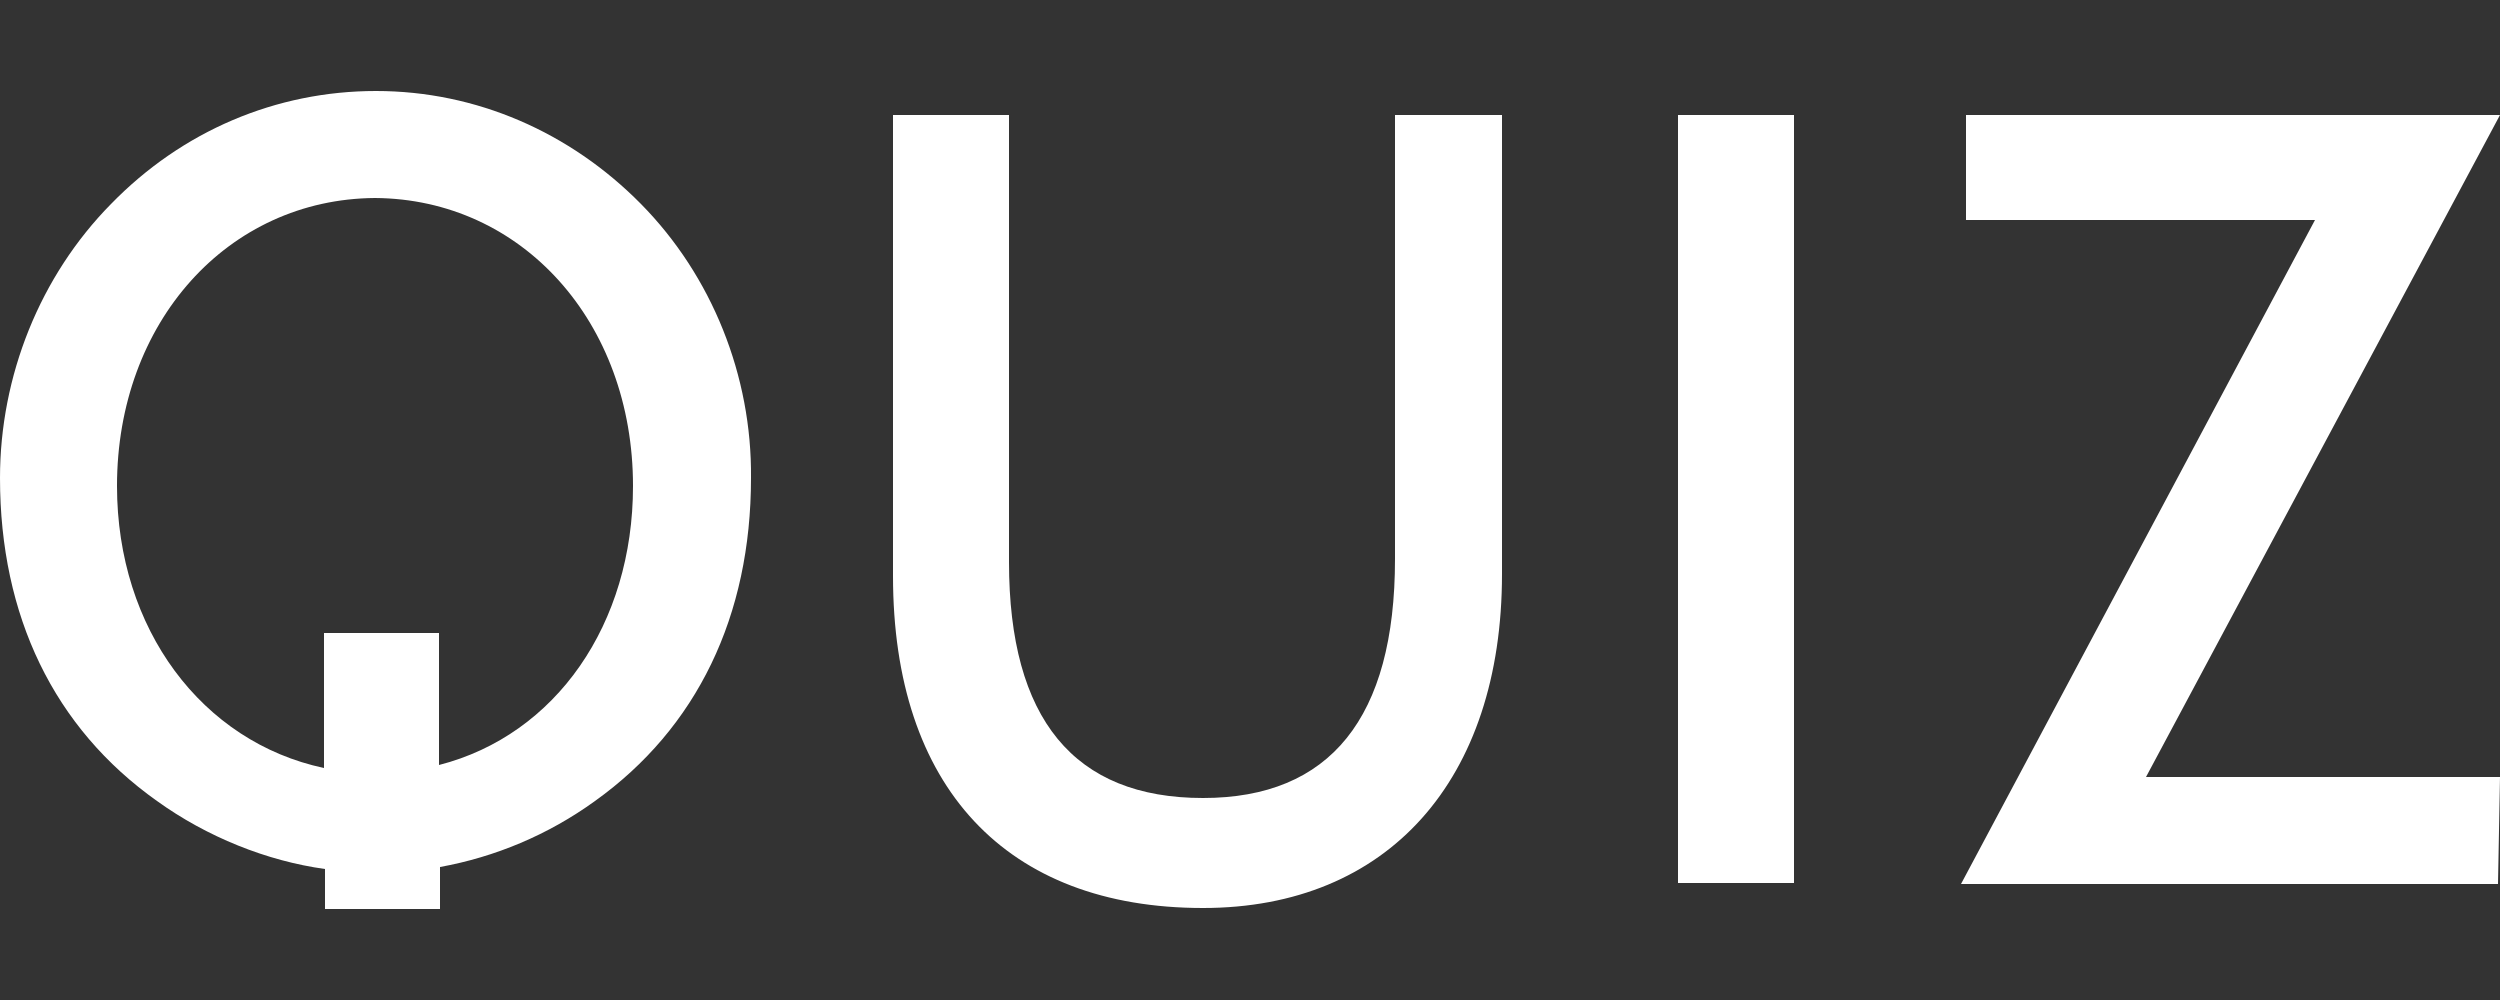
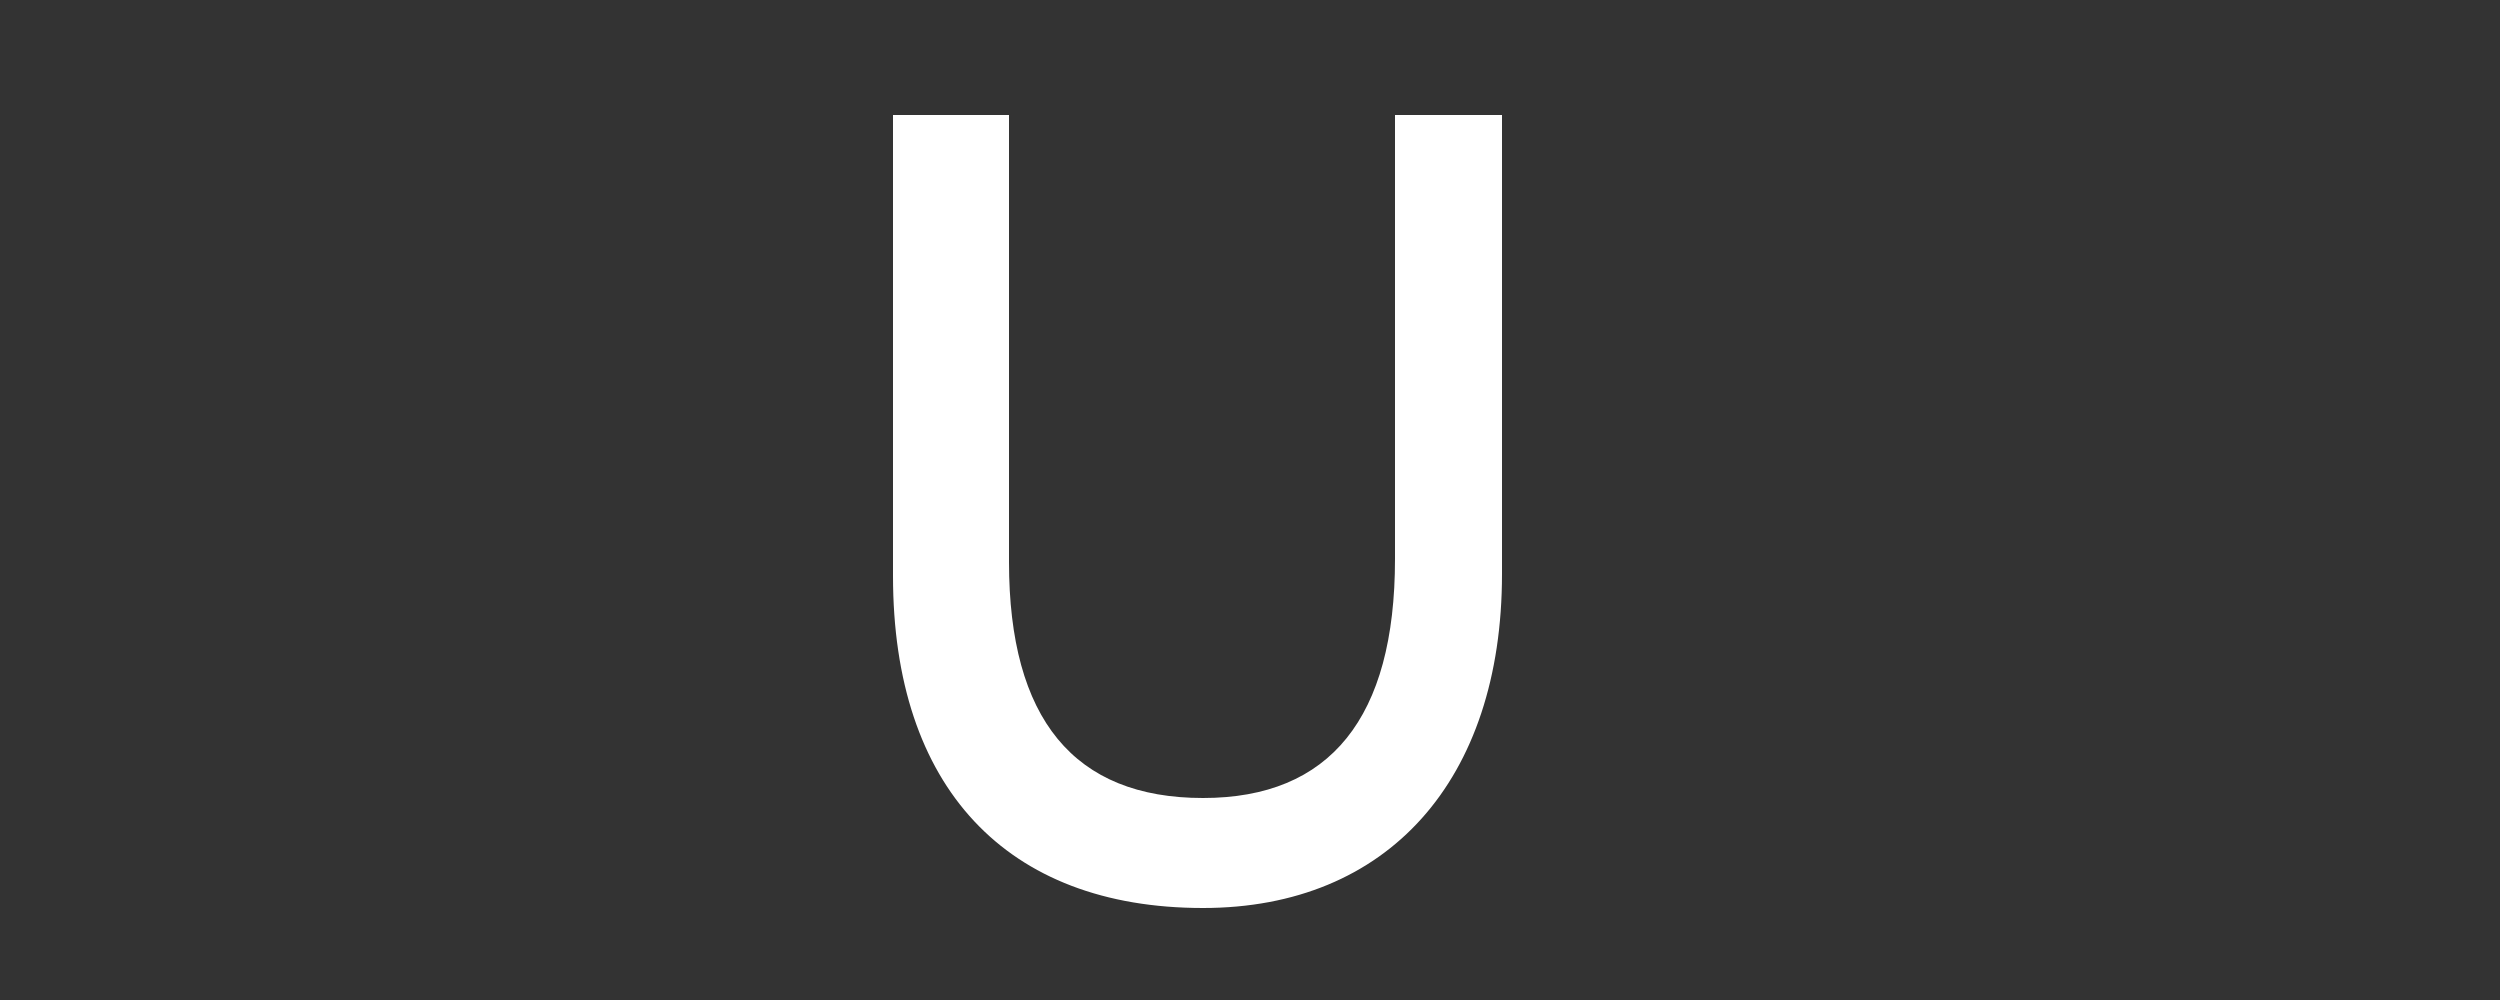
<svg xmlns="http://www.w3.org/2000/svg" version="1.1" id="Layer_1" x="0px" y="0px" viewBox="0 0 250 100" style="enable-background:new 0 0 250 100;" xml:space="preserve">
  <rect x="0" y="0" width="250" height="100" fill="#333333" stroke="none" />
  <style type="text/css">
	.st0{fill:#FFFFFF;}
</style>
  <g>
    <path class="st0" d="M139.5,55.9c0,15.9-6.5,23.9-19.2,23.9c-12.9,0-19.4-7.9-19.4-23.6V11.5l-11.6,0v46.1   c0,21.1,11.3,33.2,31,33.2c18.5,0,29.9-12.8,29.9-33.4V11.5h-10.7V55.9z" />
-     <rect x="167.8" y="11.5" class="st0" width="11.6" height="76.8" />
-     <path class="st0" d="M64.1,20.4C57,13.2,47.6,9.1,37.6,9.1c-10,0-19.4,4-26.5,11.3C4,27.6,0,37.6,0,47.8c0,13.8,5.4,25,15.7,32.3   c5,3.6,11,6,16.8,6.8v4H44v-4.2c5.5-1,10.8-3.2,15.5-6.6c10.2-7.3,15.6-18.5,15.6-32.3C75.2,37.6,71.2,27.6,64.1,20.4L64.1,20.4z    M32.4,63.3v13.5c-12.2-2.6-20.7-13.9-20.7-28.2c0-16.4,11.1-28.7,25.8-28.8c14.7,0.1,25.8,12.4,25.8,28.8   c0,13.8-7.7,24.9-19.4,27.9V63.3H32.4z" />
-     <polygon class="st0" points="214.6,77.7 250,11.5 196.6,11.5 196.6,22 231.5,22 196.1,88.4 249.8,88.4 250,77.7  " />
  </g>
</svg>